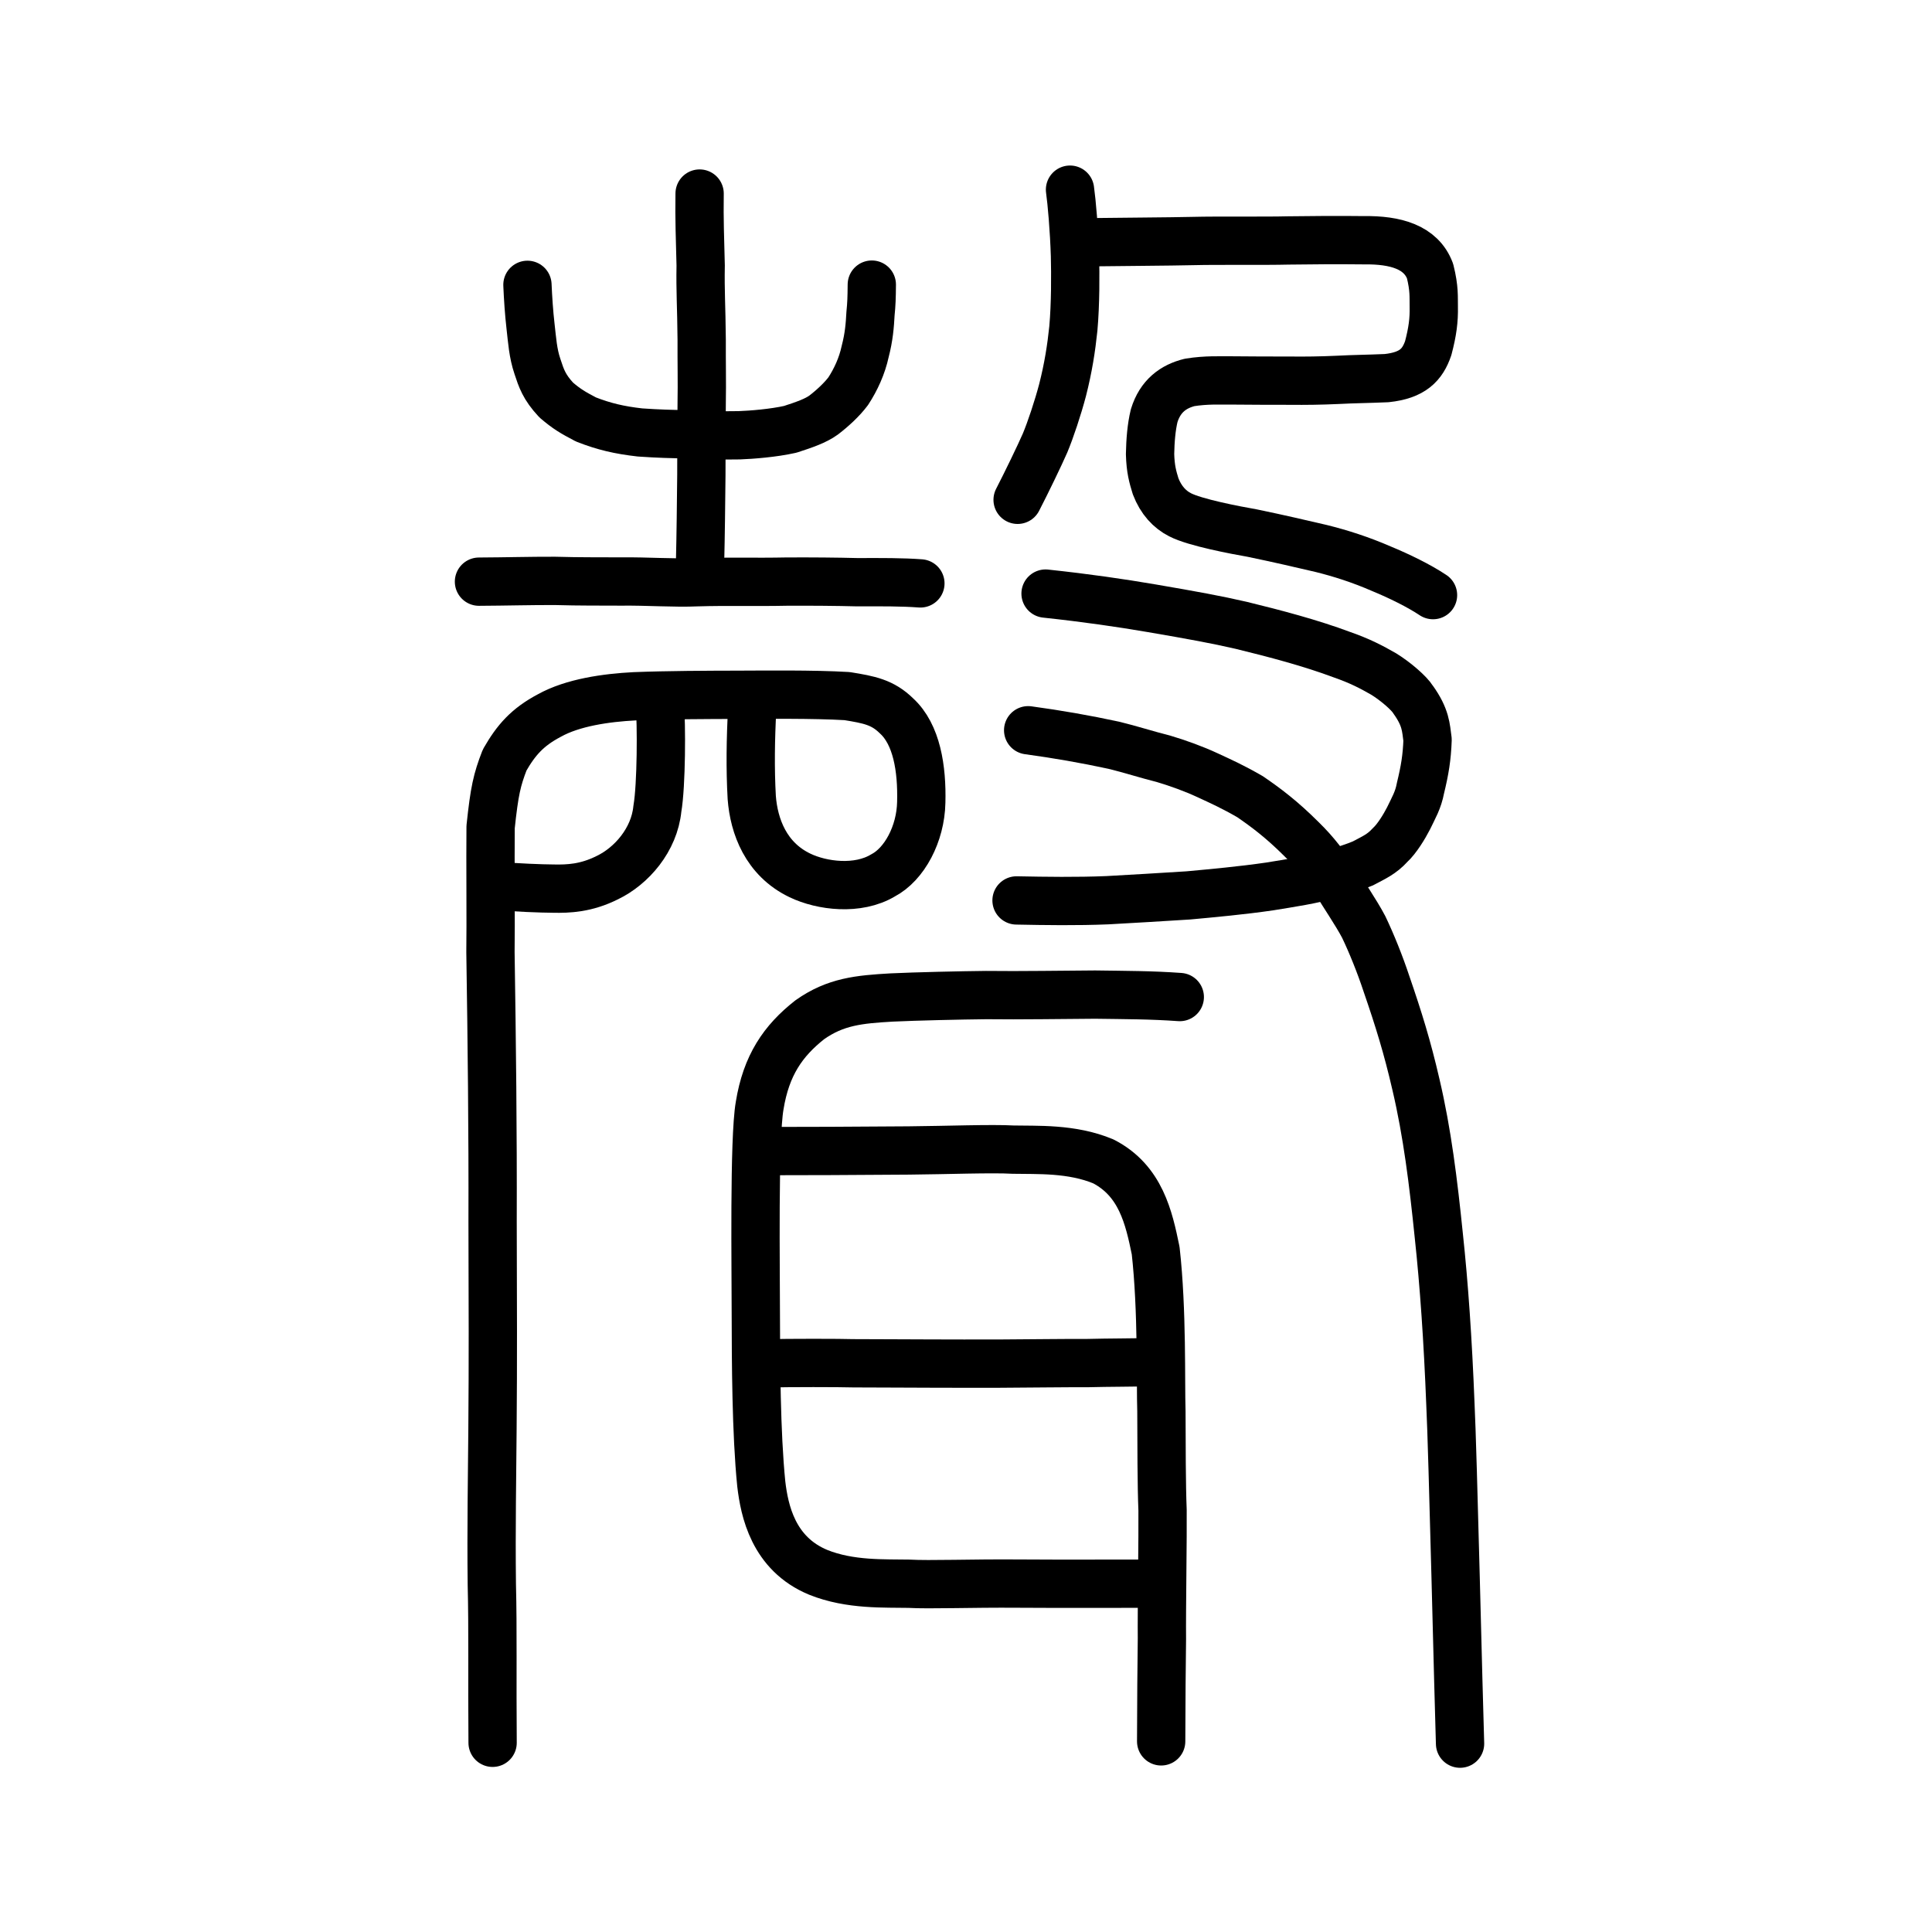
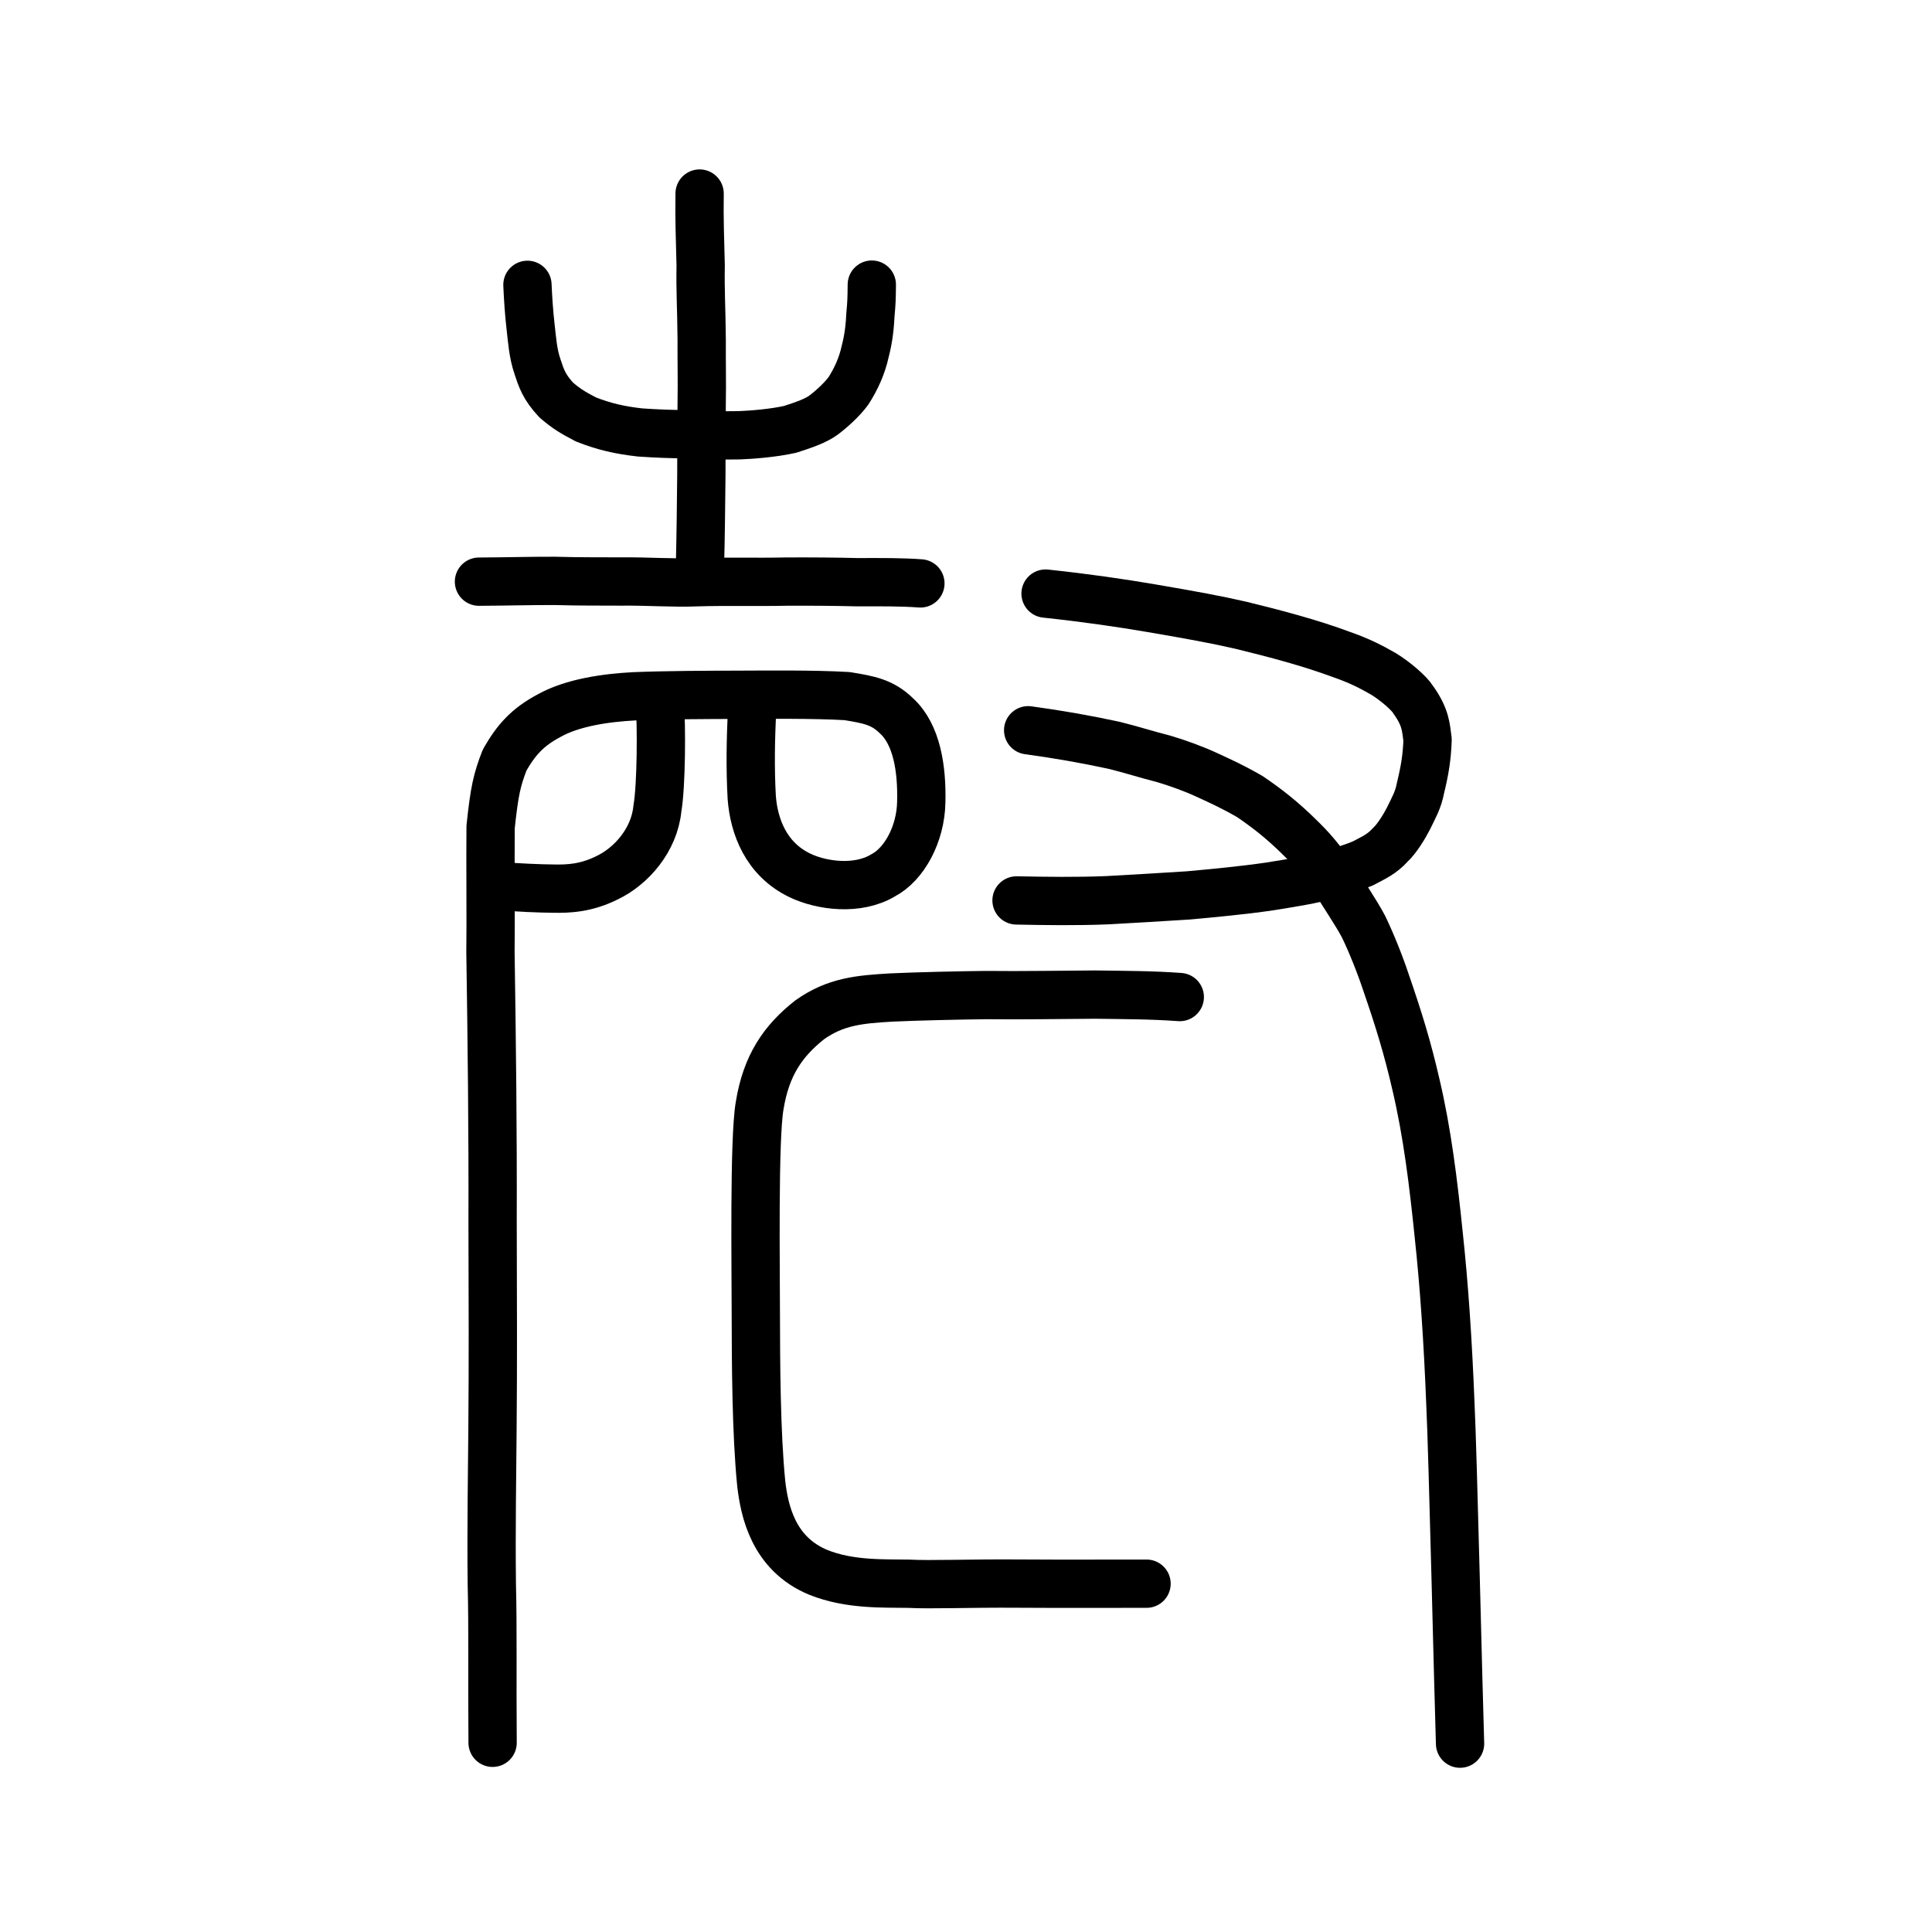
<svg xmlns="http://www.w3.org/2000/svg" xmlns:ns1="http://www.inkscape.org/namespaces/inkscape" xmlns:ns2="http://sodipodi.sourceforge.net/DTD/sodipodi-0.dtd" width="200px" height="200px" viewBox="0 0 200 200" version="1.1" id="SVGRoot" ns1:version="0.92.3 (2405546, 2018-03-11)" ns2:docname="8072ss.svg">
  <ns2:namedview id="base" pagecolor="#ffffff" bordercolor="#666666" borderopacity="1.0" ns1:pageopacity="0.0" ns1:pageshadow="2" ns1:zoom="5.6568543" ns1:cx="84.210491" ns1:cy="147.00658" ns1:document-units="px" ns1:current-layer="layer1" showgrid="true" ns1:window-width="1194" ns1:window-height="791" ns1:window-x="422" ns1:window-y="181" ns1:window-maximized="0" showguides="false" ns1:snap-global="false">
    <ns1:grid type="xygrid" id="grid6085" />
  </ns2:namedview>
  <defs id="defs5523" />
  <g id="layer1" ns1:groupmode="layer" ns1:label="レイヤー 1">
    <path style="opacity:1;vector-effect:none;fill:none;fill-opacity:1;stroke:#000000;stroke-width:5;stroke-linecap:round;stroke-linejoin:round;stroke-miterlimit:4;stroke-dasharray:none;stroke-dashoffset:0;stroke-opacity:1" d="m 108.236,61.448 c 4.245,0.456 7.695,0.957 10.989,1.519 4.249,0.729 6.666,1.169 9.258,1.766 3.51,0.856 7.192,1.826 10.449,3.045 1.862,0.652 3.005,1.252 4.311,1.999 1.295,0.802 2.641,1.998 3.031,2.628 1.345,1.876 1.33,2.892 1.508,4.174 -0.066,1.847 -0.286,3.159 -0.738,5.016 -0.233,1.254 -0.713,2.036 -1.229,3.115 -0.446,0.87 -1.211,2.123 -1.899,2.751 -0.873,0.971 -1.719,1.326 -2.829,1.917 -0.883,0.374 -1.778,0.639 -3.097,1.079 -2.162,0.635 -4.459,0.963 -6.578,1.311 -2.865,0.417 -5.836,0.687 -8.388,0.923 -2.825,0.17 -5.777,0.365 -8.398,0.499 -3.187,0.13 -6.333,0.082 -9.394,0.022" id="path824" ns1:connector-curvature="0" ns2:nodetypes="cccccccccccccccc" />
    <path style="opacity:1;vector-effect:none;fill:none;fill-opacity:1;stroke:#000000;stroke-width:5;stroke-linecap:round;stroke-linejoin:round;stroke-miterlimit:4;stroke-dasharray:none;stroke-dashoffset:0;stroke-opacity:1" d="m 106.435,75.596 c 2.994,0.407 5.906,0.913 8.888,1.558 1.609,0.388 3.495,0.993 5.098,1.391 1.533,0.454 3.181,1.054 4.561,1.696 1.478,0.687 2.545,1.154 4.419,2.231 1.656,1.135 3.272,2.342 5.331,4.396 1.498,1.462 2.334,2.629 3.701,4.587 0.513,0.934 1.938,2.978 2.742,4.513 0.797,1.665 1.685,3.857 2.353,5.882 1.265,3.676 2.156,6.542 3.048,10.413 1.183,5.038 1.801,10.115 2.371,15.68 0.534,4.963 0.938,10.754 1.198,17.414 0.243,4.748 0.855,30.971 0.999,35.145" id="path828" ns1:connector-curvature="0" ns2:nodetypes="ccccccccccccc" />
-     <path style="opacity:1;vector-effect:none;fill:none;fill-opacity:1;stroke:#000000;stroke-width:5;stroke-linecap:round;stroke-linejoin:round;stroke-miterlimit:4;stroke-dasharray:none;stroke-dashoffset:0;stroke-opacity:1" d="m 148.346,61.606 c -1.453,-0.97 -3.522,-1.978 -5.329,-2.724 -2.188,-0.953 -4.264,-1.611 -6.243,-2.102 -2.242,-0.519 -4.195,-0.983 -7.166,-1.599 -1.673,-0.292 -5.906,-1.088 -7.452,-1.895 -1.066,-0.541 -1.978,-1.505 -2.528,-2.953 -0.294,-0.964 -0.529,-1.752 -0.574,-3.321 0.027,-1.428 0.138,-2.782 0.423,-3.973 0.634,-2.062 2.006,-3.036 3.678,-3.452 1.759,-0.28 3.129,-0.19 4.204,-0.206 1.623,0.016 4.392,0.03 6.339,0.027 1.327,0.015 2.996,-6.36e-4 4.779,-0.084 1.683,-0.09 3.019,-0.092 5.061,-0.18 2.711,-0.288 3.722,-1.383 4.312,-3.109 0.448,-1.705 0.603,-2.883 0.574,-4.279 -0.023,-1.007 0.078,-1.84 -0.386,-3.699 -0.935,-2.49 -3.586,-3.231 -6.833,-3.187 -2.561,-0.032 -5.764,-0.009 -7.861,0.022 -2.305,0.062 -7.433,-0.004 -9.748,0.057 -2.286,0.058 -8.682,0.096 -11.271,0.133" id="path6087-1-98" ns1:connector-curvature="0" ns2:nodetypes="cccccccccccccccccccc" />
-     <path style="opacity:1;vector-effect:none;fill:none;fill-opacity:1;stroke:#000000;stroke-width:5;stroke-linecap:round;stroke-linejoin:round;stroke-miterlimit:4;stroke-dasharray:none;stroke-dashoffset:0;stroke-opacity:1" d="m 105.343,51.74 c 0.914,-1.77 2.293,-4.62 2.841,-5.879 0.572,-1.368 1.323,-3.627 1.809,-5.465 0.594,-2.325 0.908,-4.352 1.12,-6.39 0.228,-2.566 0.215,-5.618 0.169,-7.506 -0.082,-2.719 -0.334,-5.585 -0.515,-6.866" id="path6166" ns1:connector-curvature="0" ns2:nodetypes="cccccc" />
    <path style="opacity:1;vector-effect:none;fill:none;fill-opacity:1;stroke:#000000;stroke-width:5;stroke-linecap:round;stroke-linejoin:miter;stroke-miterlimit:4;stroke-dasharray:none;stroke-dashoffset:0;stroke-opacity:1" d="m 72.468,58.339 c 0.073,-3.059 0.105,-6.118 0.136,-9.177 0.002,-3.433 0.009,-4.827 0.034,-7.413 0.041,-2.233 -0.013,-4.336 -4.3e-4,-6.602 -0.032,-3.52 -0.154,-4.952 -0.105,-7.665 -0.066,-2.759 -0.152,-4.734 -0.109,-7.445" id="path6087-7" ns1:connector-curvature="0" ns2:nodetypes="cccccc" />
    <path style="opacity:1;vector-effect:none;fill:none;fill-opacity:1;stroke:#000000;stroke-width:5;stroke-linecap:round;stroke-linejoin:round;stroke-miterlimit:4;stroke-dasharray:none;stroke-dashoffset:0;stroke-opacity:1" d="m 54.601,29.487 c 0.06,1.376 0.158,2.887 0.319,4.281 0.168,1.448 0.247,2.792 0.715,4.166 0.407,1.239 0.692,2.127 1.946,3.476 1.107,0.947 1.726,1.302 3.079,2.014 1.883,0.734 3.444,1.099 5.595,1.344 2.001,0.137 3.08,0.155 5.142,0.209 1.822,0.082 3.467,0.111 5.141,0.082 1.253,-0.046 3.514,-0.22 5.268,-0.615 1.479,-0.478 2.649,-0.889 3.455,-1.477 0.915,-0.7 1.895,-1.602 2.548,-2.474 0.778,-1.193 1.431,-2.606 1.75,-4.091 0.4,-1.536 0.488,-2.707 0.557,-3.957 0.096,-0.915 0.122,-1.61 0.133,-2.982" id="path6755-5" ns1:connector-curvature="0" ns2:nodetypes="cccccccccccccc" />
    <path style="fill:none;stroke:#000000;stroke-width:5;stroke-linecap:round;stroke-linejoin:round;stroke-miterlimit:4;stroke-dasharray:none;stroke-opacity:1" d="m 49.583,60.213 c 2.86,-0.015 5.274,-0.087 7.852,-0.08 2.839,0.078 4.232,0.046 6.88,0.064 2.619,-0.035 5.536,0.182 7.86,0.074 3.047,-0.092 6.123,0.002 9.241,-0.065 2.601,-0.014 5.224,0.009 7.342,0.064 2.534,-0.008 4.64,-0.018 6.521,0.123" id="path4568" ns1:connector-curvature="0" ns2:nodetypes="ccccccc" />
    <path style="opacity:1;vector-effect:none;fill:none;fill-opacity:1;stroke:#000000;stroke-width:5;stroke-linecap:round;stroke-linejoin:round;stroke-miterlimit:4;stroke-dasharray:none;stroke-dashoffset:0;stroke-opacity:1" d="m 77.865,73.404 c -0.165,3.094 -0.213,6.17 -0.044,9.164 0.226,2.947 1.458,6.367 4.996,8.058 2.268,1.09 5.984,1.557 8.583,3.37e-4 2.22,-1.157 3.903,-4.289 3.968,-7.57 0.092,-3.491 -0.467,-7.036 -2.56,-8.949 -1.443,-1.419 -2.836,-1.677 -5.117,-2.047 -3.461,-0.209 -8.795,-0.142 -11.171,-0.137 -3.346,0.008 -7.331,0.018 -10.833,0.155 -2.929,0.15 -6.402,0.64 -8.828,1.998 -2.27,1.202 -3.435,2.533 -4.617,4.597 -0.798,2.058 -1.058,3.191 -1.455,6.931 -0.036,3.348 0.032,10.273 -0.015,12.945 0.143,9.301 0.251,18.598 0.221,27.9 0.022,8.877 0.05,14.171 -0.012,21.431 -0.033,4.734 -0.139,10.352 -0.068,16.137 0.119,4.725 0.026,9.653 0.081,16.396" id="path6087-1-5" ns1:connector-curvature="0" ns2:nodetypes="ccccccccccccccccc" />
    <path style="opacity:1;vector-effect:none;fill:none;fill-opacity:1;stroke:#000000;stroke-width:5;stroke-linecap:round;stroke-linejoin:round;stroke-miterlimit:4;stroke-dasharray:none;stroke-dashoffset:0;stroke-opacity:1" d="m 51.163,91.691 c 2.413,0.198 4.839,0.29 6.114,0.298 1.567,0.033 3.398,-0.037 5.601,-1.141 2.493,-1.198 4.855,-3.904 5.173,-7.129 0.42,-2.432 0.441,-8.759 0.247,-10.954" id="path6087-1-5-4" ns1:connector-curvature="0" ns2:nodetypes="ccccc" />
-     <path style="opacity:1;vector-effect:none;fill:none;fill-opacity:1;stroke:#000000;stroke-width:5;stroke-linecap:round;stroke-linejoin:round;stroke-miterlimit:4;stroke-dasharray:none;stroke-dashoffset:0;stroke-opacity:1" d="m 120.203,180.265 c 0.009,-4.599 0.044,-7.58 0.078,-10.638 -0.031,-2.765 0.097,-10.812 0.066,-13.294 -0.107,-2.583 -0.106,-6.869 -0.119,-10.25 -0.096,-2.923 0.102,-10.446 -0.595,-16.624 -0.699,-3.397 -1.537,-7.231 -5.41,-9.23 -3.279,-1.375 -6.915,-1.165 -9.343,-1.219 -2.208,-0.128 -6.933,0.053 -10.791,0.087 -3.515,0.034 -13.092,0.075 -14.822,0.064" id="path7351-2" ns1:connector-curvature="0" ns2:nodetypes="ccccccccc" />
-     <path style="fill:none;stroke:#000000;stroke-width:5;stroke-linecap:round;stroke-linejoin:round;stroke-miterlimit:4;stroke-dasharray:none;stroke-opacity:1" d="m 79.577,141.14 c 1.822,-0.07 7.573,-0.054 8.744,-0.014 2.701,0.002 5.482,0.028 7.923,0.03 2.016,0.007 4.973,0.013 7.1,0.007 3.481,-0.018 7.14,-0.069 9.182,-0.056 2.193,-0.06 5.218,-0.048 6.39,-0.107" id="path4568-3" ns1:connector-curvature="0" ns2:nodetypes="cccccc" />
    <path style="opacity:1;vector-effect:none;fill:none;fill-opacity:1;stroke:#000000;stroke-width:5;stroke-linecap:round;stroke-linejoin:round;stroke-miterlimit:4;stroke-dasharray:none;stroke-dashoffset:0;stroke-opacity:1" d="m 122.131,103.214 c -2.968,-0.215 -5.6,-0.207 -8.758,-0.254 -3.085,0.013 -7.788,0.097 -11.287,0.049 -2.577,0.026 -7.289,0.132 -9.782,0.251 -3.354,0.193 -5.812,0.416 -8.484,2.311 -2.765,2.181 -4.505,4.706 -5.181,8.884 -0.604,3.424 -0.392,17.253 -0.398,21.379 0.012,5.175 0.034,12.509 0.566,17.782 0.322,2.721 1.217,7.216 5.897,9.152 3.303,1.332 6.94,1.128 9.372,1.18 2.213,0.124 6.426,-0.052 11.318,-0.014 4.892,0.038 11.564,-0.002 13.296,0.009" id="path7351-2-3" ns1:connector-curvature="0" ns2:nodetypes="cccccccccccc" />
  </g>
</svg>